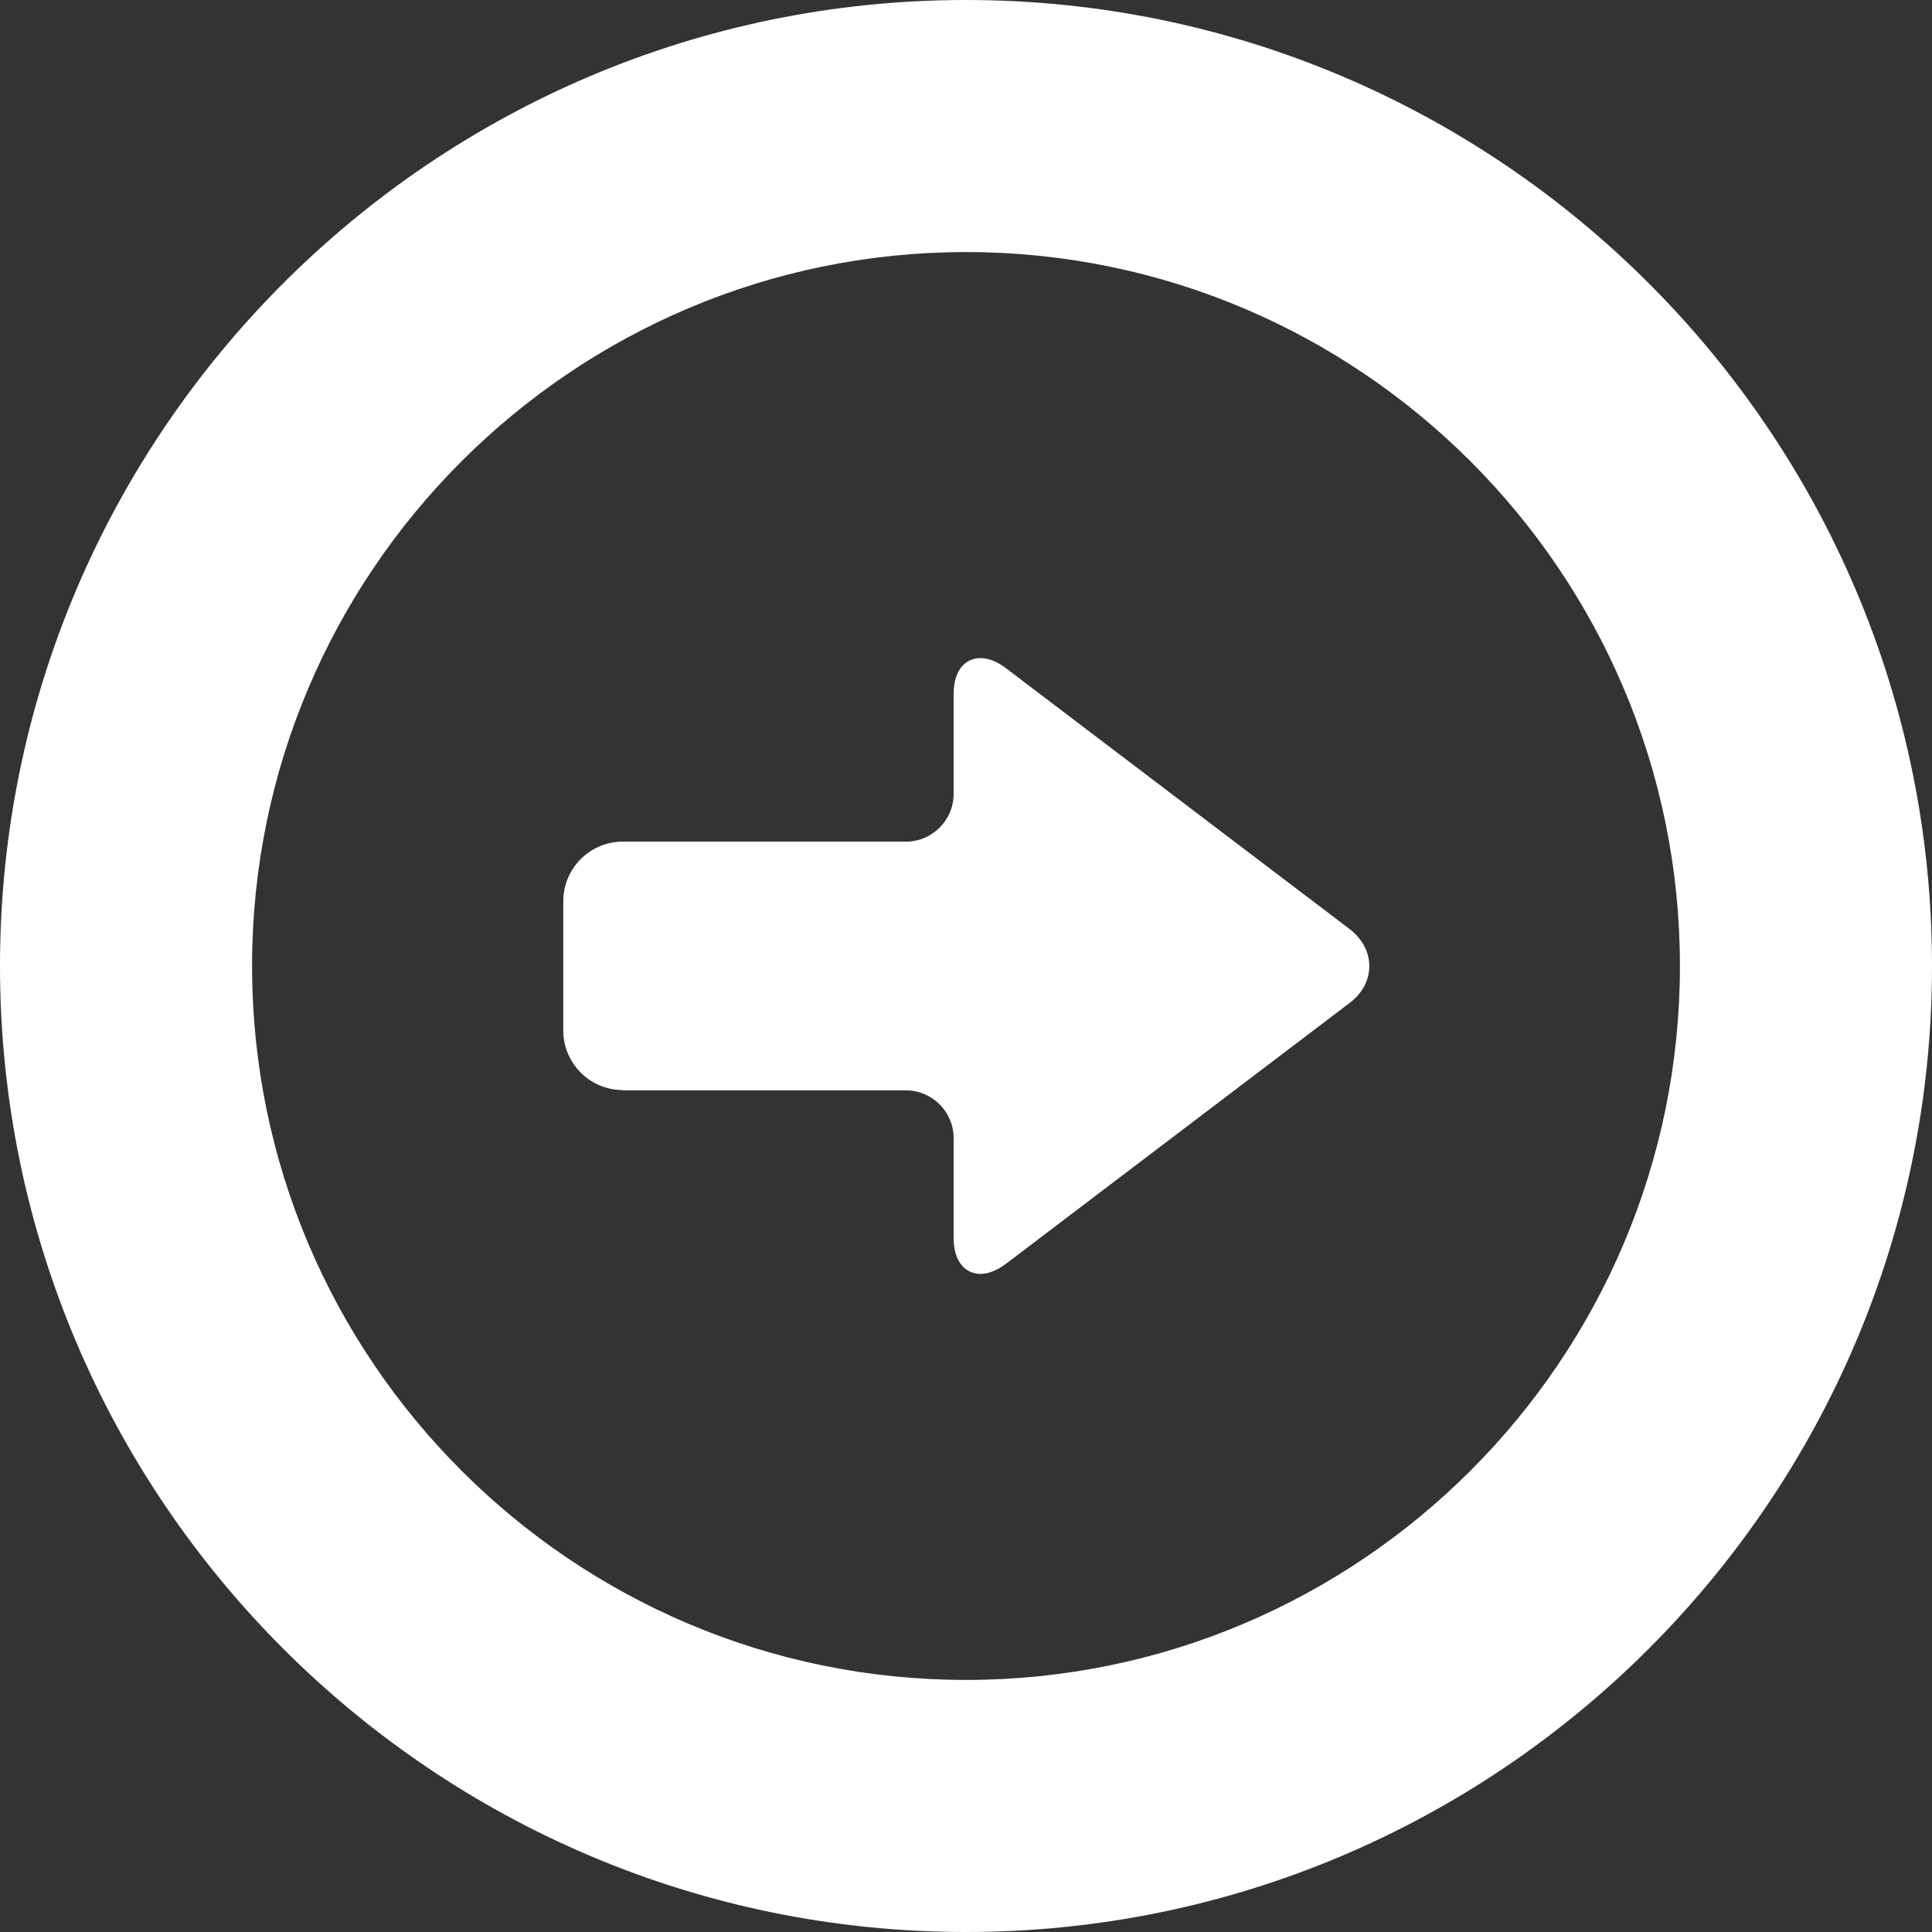
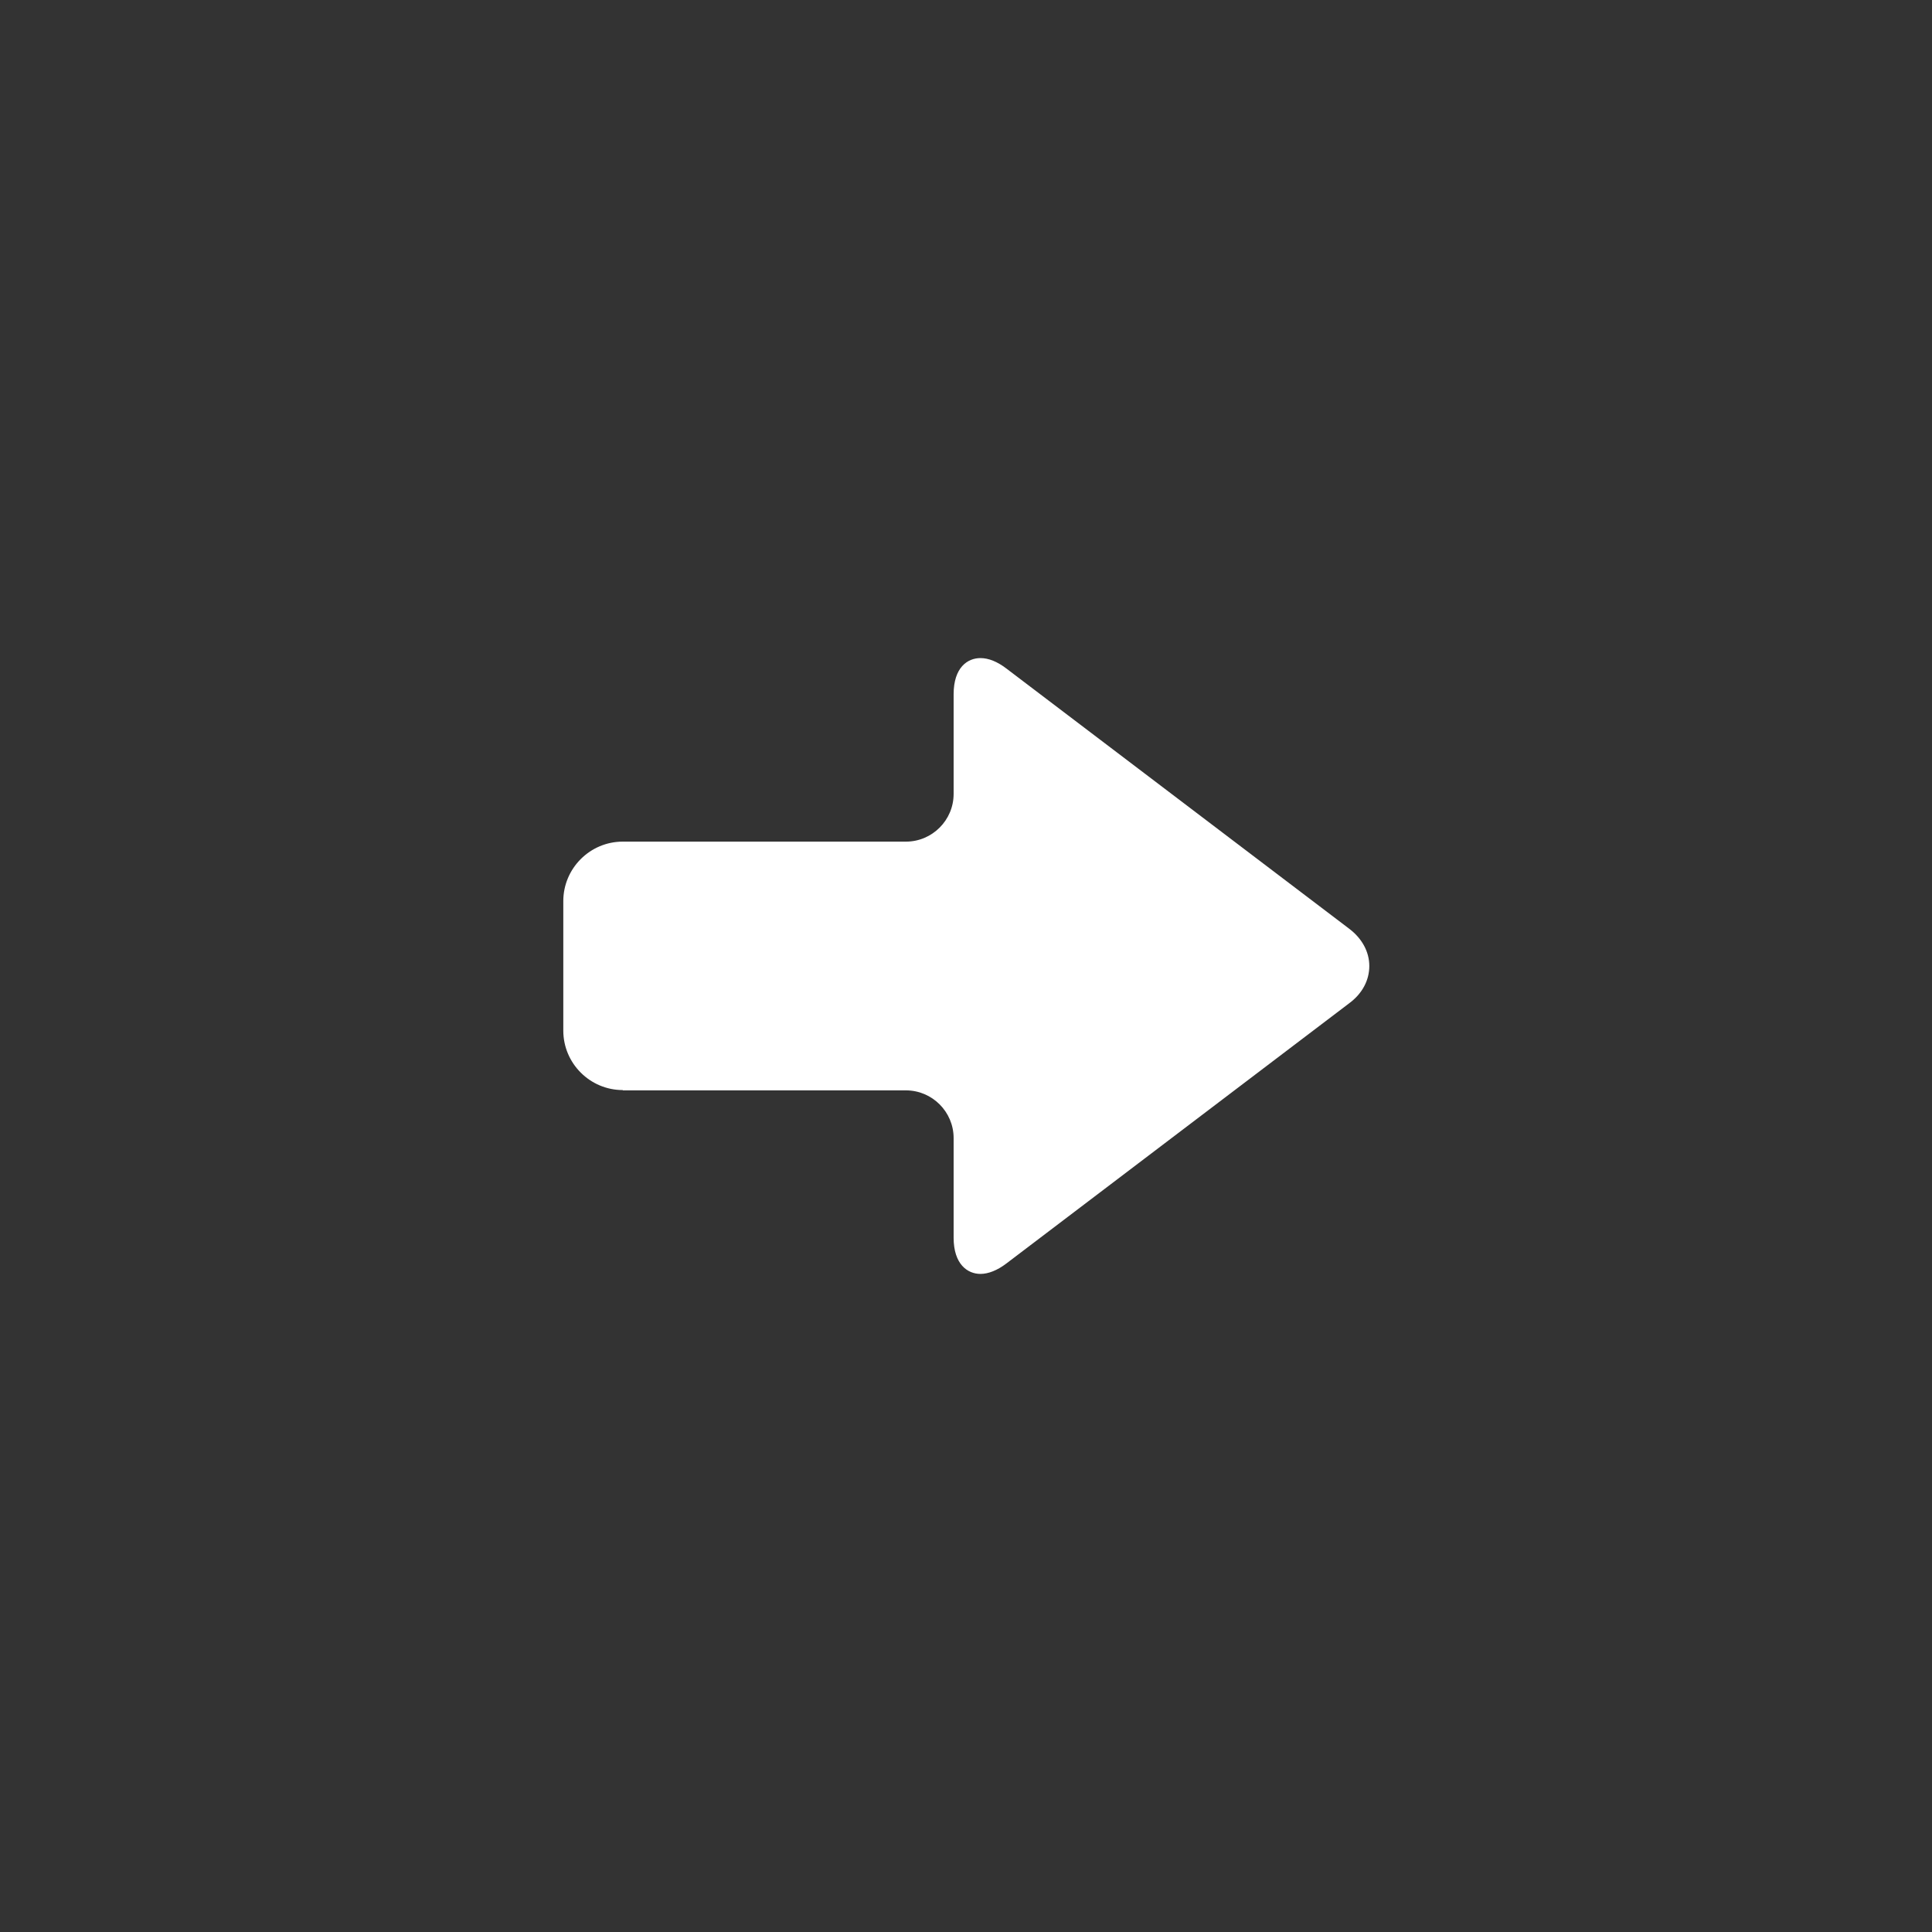
<svg xmlns="http://www.w3.org/2000/svg" id="_レイヤー_1" data-name="レイヤー_1" version="1.1" viewBox="0 0 64 64">
  <rect x="0" y="0" width="64" height="64" fill="#333333" stroke="none" />
  <defs>
    <style>
      .st0 {
        fill: #fff;
      }
    </style>
  </defs>
  <path class="st0" d="M20.63,36.12h9.38c.87,0,1.58.71,1.58,1.58v3.3c0,.88.46,1.2.89,1.2.26,0,.56-.12.85-.34l11.37-8.63c.43-.32.66-.76.66-1.23s-.24-.91-.66-1.23l-11.37-8.63c-.29-.22-.58-.34-.85-.34-.43,0-.89.31-.89,1.2v3.3c0,.87-.71,1.58-1.58,1.58h-9.38c-1.09,0-1.97.89-1.97,1.97v4.29c0,1.09.89,1.97,1.97,1.97Z" />
-   <path class="st0" d="M32,0C14.36,0,0,14.35,0,32s14.36,32,32,32,32-14.35,32-32S49.64,0,32,0ZM32,8.35c13.04,0,23.65,10.61,23.65,23.65s-10.61,23.65-23.65,23.65-23.65-10.61-23.65-23.65,10.61-23.65,23.65-23.65Z" />
</svg>